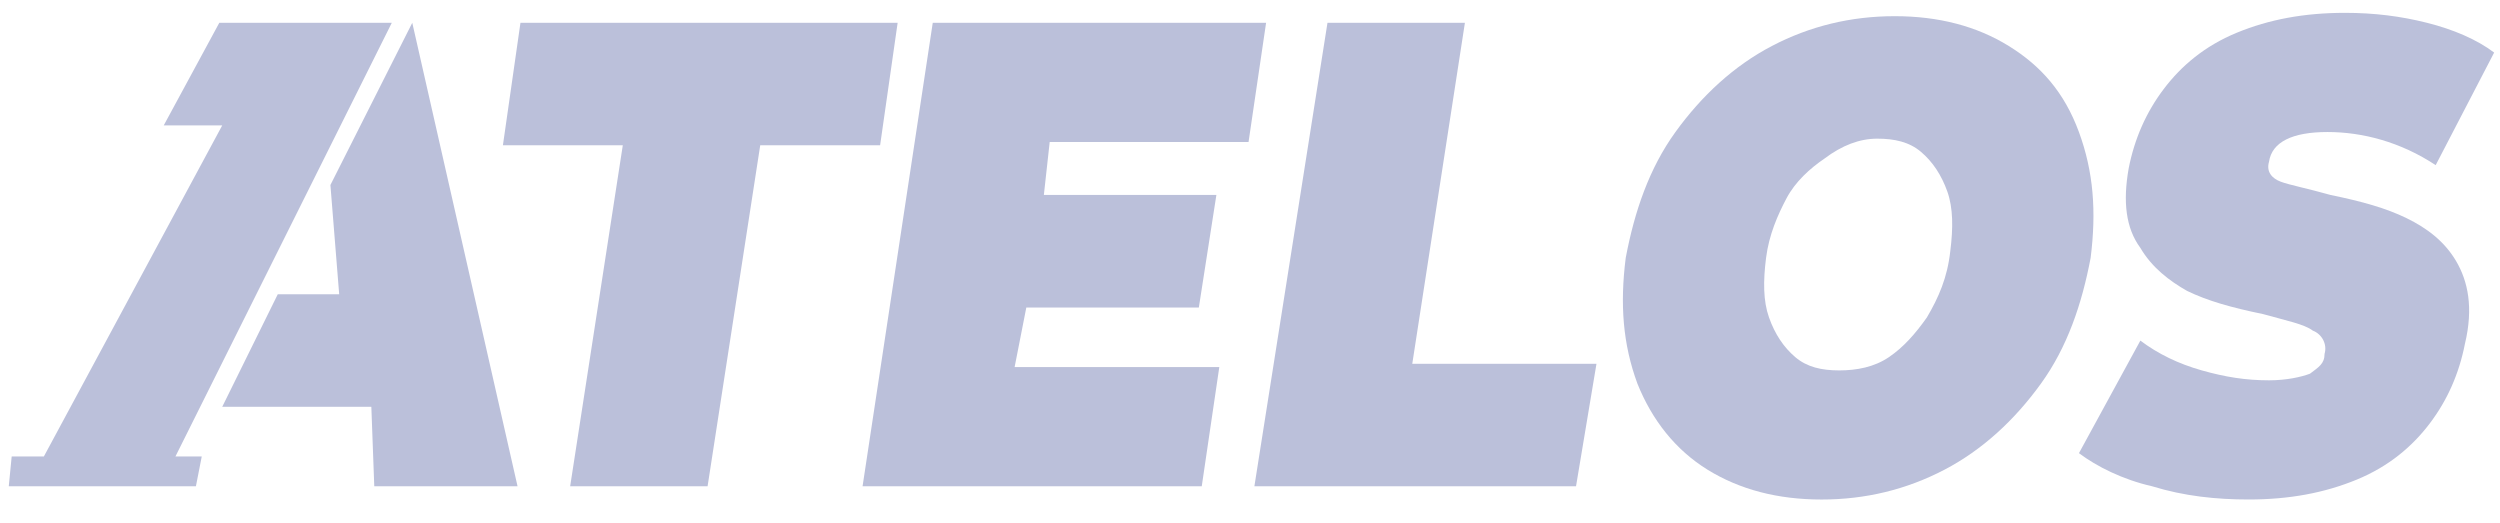
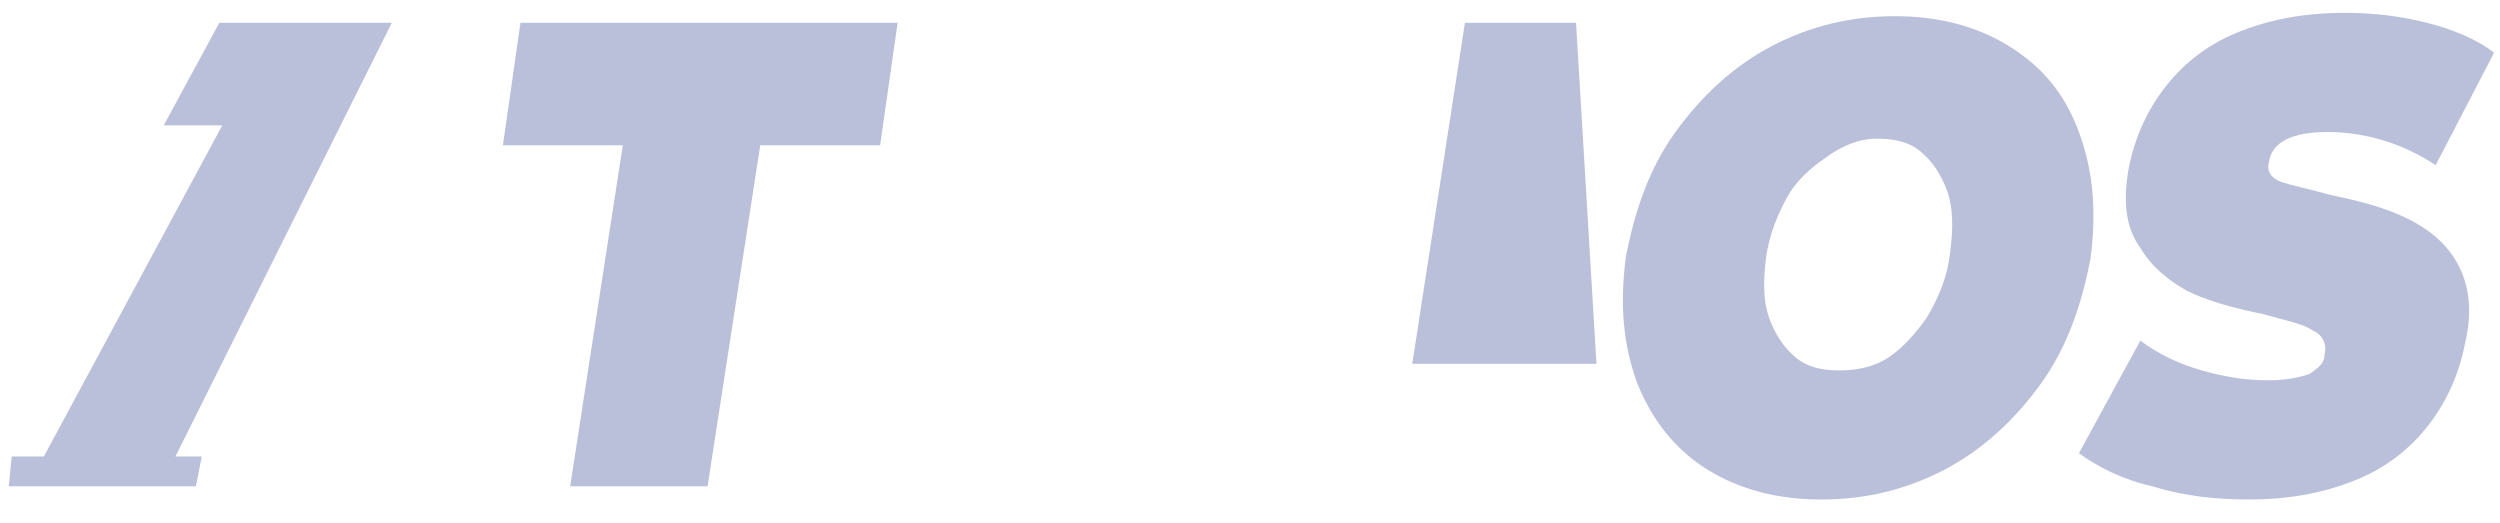
<svg xmlns="http://www.w3.org/2000/svg" width="110" height="23" viewBox="0 0 110 23" fill="none">
  <g clip-path="url(#clip0_309_1221)">
-     <path d="M18.14 1.003L14.538 8.14L14.924 12.947H12.222L9.778 17.9H16.339L16.468 21.396H22.772L18.14 1.003Z" fill="#BBC0DA" />
    <path d="M22.128 6.392H27.403L25.087 21.396H31.134L33.45 6.392H38.725L39.496 1.003H22.9L22.128 6.392Z" fill="#BBC0DA" />
-     <path d="M45.158 13.53H52.749L53.521 8.577H45.93L46.187 6.247H54.936L55.708 1.003H41.041L37.953 21.396H52.877L53.649 16.152H44.643L45.158 13.53Z" fill="#BBC0DA" />
-     <path d="M64.456 1.003H58.409L55.193 21.396H69.345L70.245 16.006H62.14L64.456 1.003Z" fill="#BBC0DA" />
+     <path d="M64.456 1.003H58.409H69.345L70.245 16.006H62.14L64.456 1.003Z" fill="#BBC0DA" />
    <path d="M88.385 2.023C86.97 1.149 85.298 0.712 83.368 0.712C81.438 0.712 79.637 1.149 77.964 2.023C76.292 2.897 74.877 4.208 73.719 5.81C72.561 7.412 71.918 9.306 71.532 11.345C71.274 13.384 71.403 15.133 72.046 16.88C72.69 18.483 73.719 19.794 75.134 20.668C76.549 21.542 78.222 21.979 80.151 21.979C82.081 21.979 83.882 21.542 85.555 20.668C87.228 19.794 88.643 18.483 89.801 16.88C90.959 15.278 91.602 13.384 91.988 11.345C92.245 9.306 92.116 7.558 91.473 5.81C90.83 4.062 89.801 2.897 88.385 2.023ZM84.783 13.967C84.269 14.695 83.754 15.278 83.111 15.715C82.467 16.152 81.695 16.298 80.924 16.298C80.151 16.298 79.508 16.152 78.994 15.715C78.479 15.278 78.093 14.695 77.836 13.967C77.578 13.239 77.578 12.365 77.707 11.345C77.836 10.326 78.222 9.452 78.608 8.723C78.994 7.995 79.637 7.412 80.28 6.975C81.052 6.393 81.824 6.101 82.596 6.101C83.368 6.101 84.011 6.247 84.526 6.684C85.04 7.121 85.426 7.704 85.684 8.432C85.941 9.16 85.941 10.034 85.812 11.054C85.684 12.219 85.298 13.093 84.783 13.967Z" fill="#BBC0DA" />
    <path d="M108.07 11.49C107.556 10.616 106.784 10.034 105.883 9.596C104.983 9.159 103.953 8.868 102.538 8.577C101.509 8.286 100.737 8.14 100.351 7.994C99.965 7.849 99.708 7.557 99.836 7.12C99.965 6.246 100.866 5.809 102.409 5.809C103.953 5.809 105.626 6.246 107.17 7.266L109.743 2.313C108.971 1.731 107.942 1.294 106.784 1.002C105.626 0.711 104.468 0.565 103.181 0.565C101.38 0.565 99.836 0.857 98.421 1.439C97.006 2.022 95.977 2.896 95.205 3.916C94.433 4.935 93.918 6.101 93.661 7.412C93.404 8.868 93.532 10.034 94.176 10.907C94.69 11.781 95.462 12.364 96.234 12.801C97.135 13.238 98.164 13.529 99.579 13.821C100.608 14.112 101.38 14.258 101.766 14.549C102.152 14.695 102.409 15.132 102.281 15.569C102.281 16.006 102.024 16.151 101.638 16.443C101.252 16.588 100.608 16.734 99.836 16.734C98.807 16.734 97.907 16.588 96.877 16.297C95.848 16.006 94.948 15.569 94.176 14.986L91.474 19.939C92.246 20.521 93.404 21.104 94.69 21.395C96.105 21.832 97.521 21.978 98.936 21.978C100.737 21.978 102.281 21.686 103.696 21.104C105.111 20.521 106.14 19.647 106.912 18.628C107.684 17.608 108.199 16.443 108.456 15.132C108.842 13.529 108.585 12.364 108.07 11.49Z" fill="#BBC0DA" />
    <path d="M7.719 20.085L17.239 1.003H15.953H9.649L7.204 5.518H9.778L1.93 20.085H0.514L0.386 21.396H1.158H7.076H7.333H8.62L8.877 20.085" fill="#BBC0DA" />
  </g>
  <defs>
    <clipPath id="clip0_309_1221">
      <rect width="110" height="21.849" fill="white" transform="translate(0 0.274)" />
    </clipPath>
  </defs>
</svg>